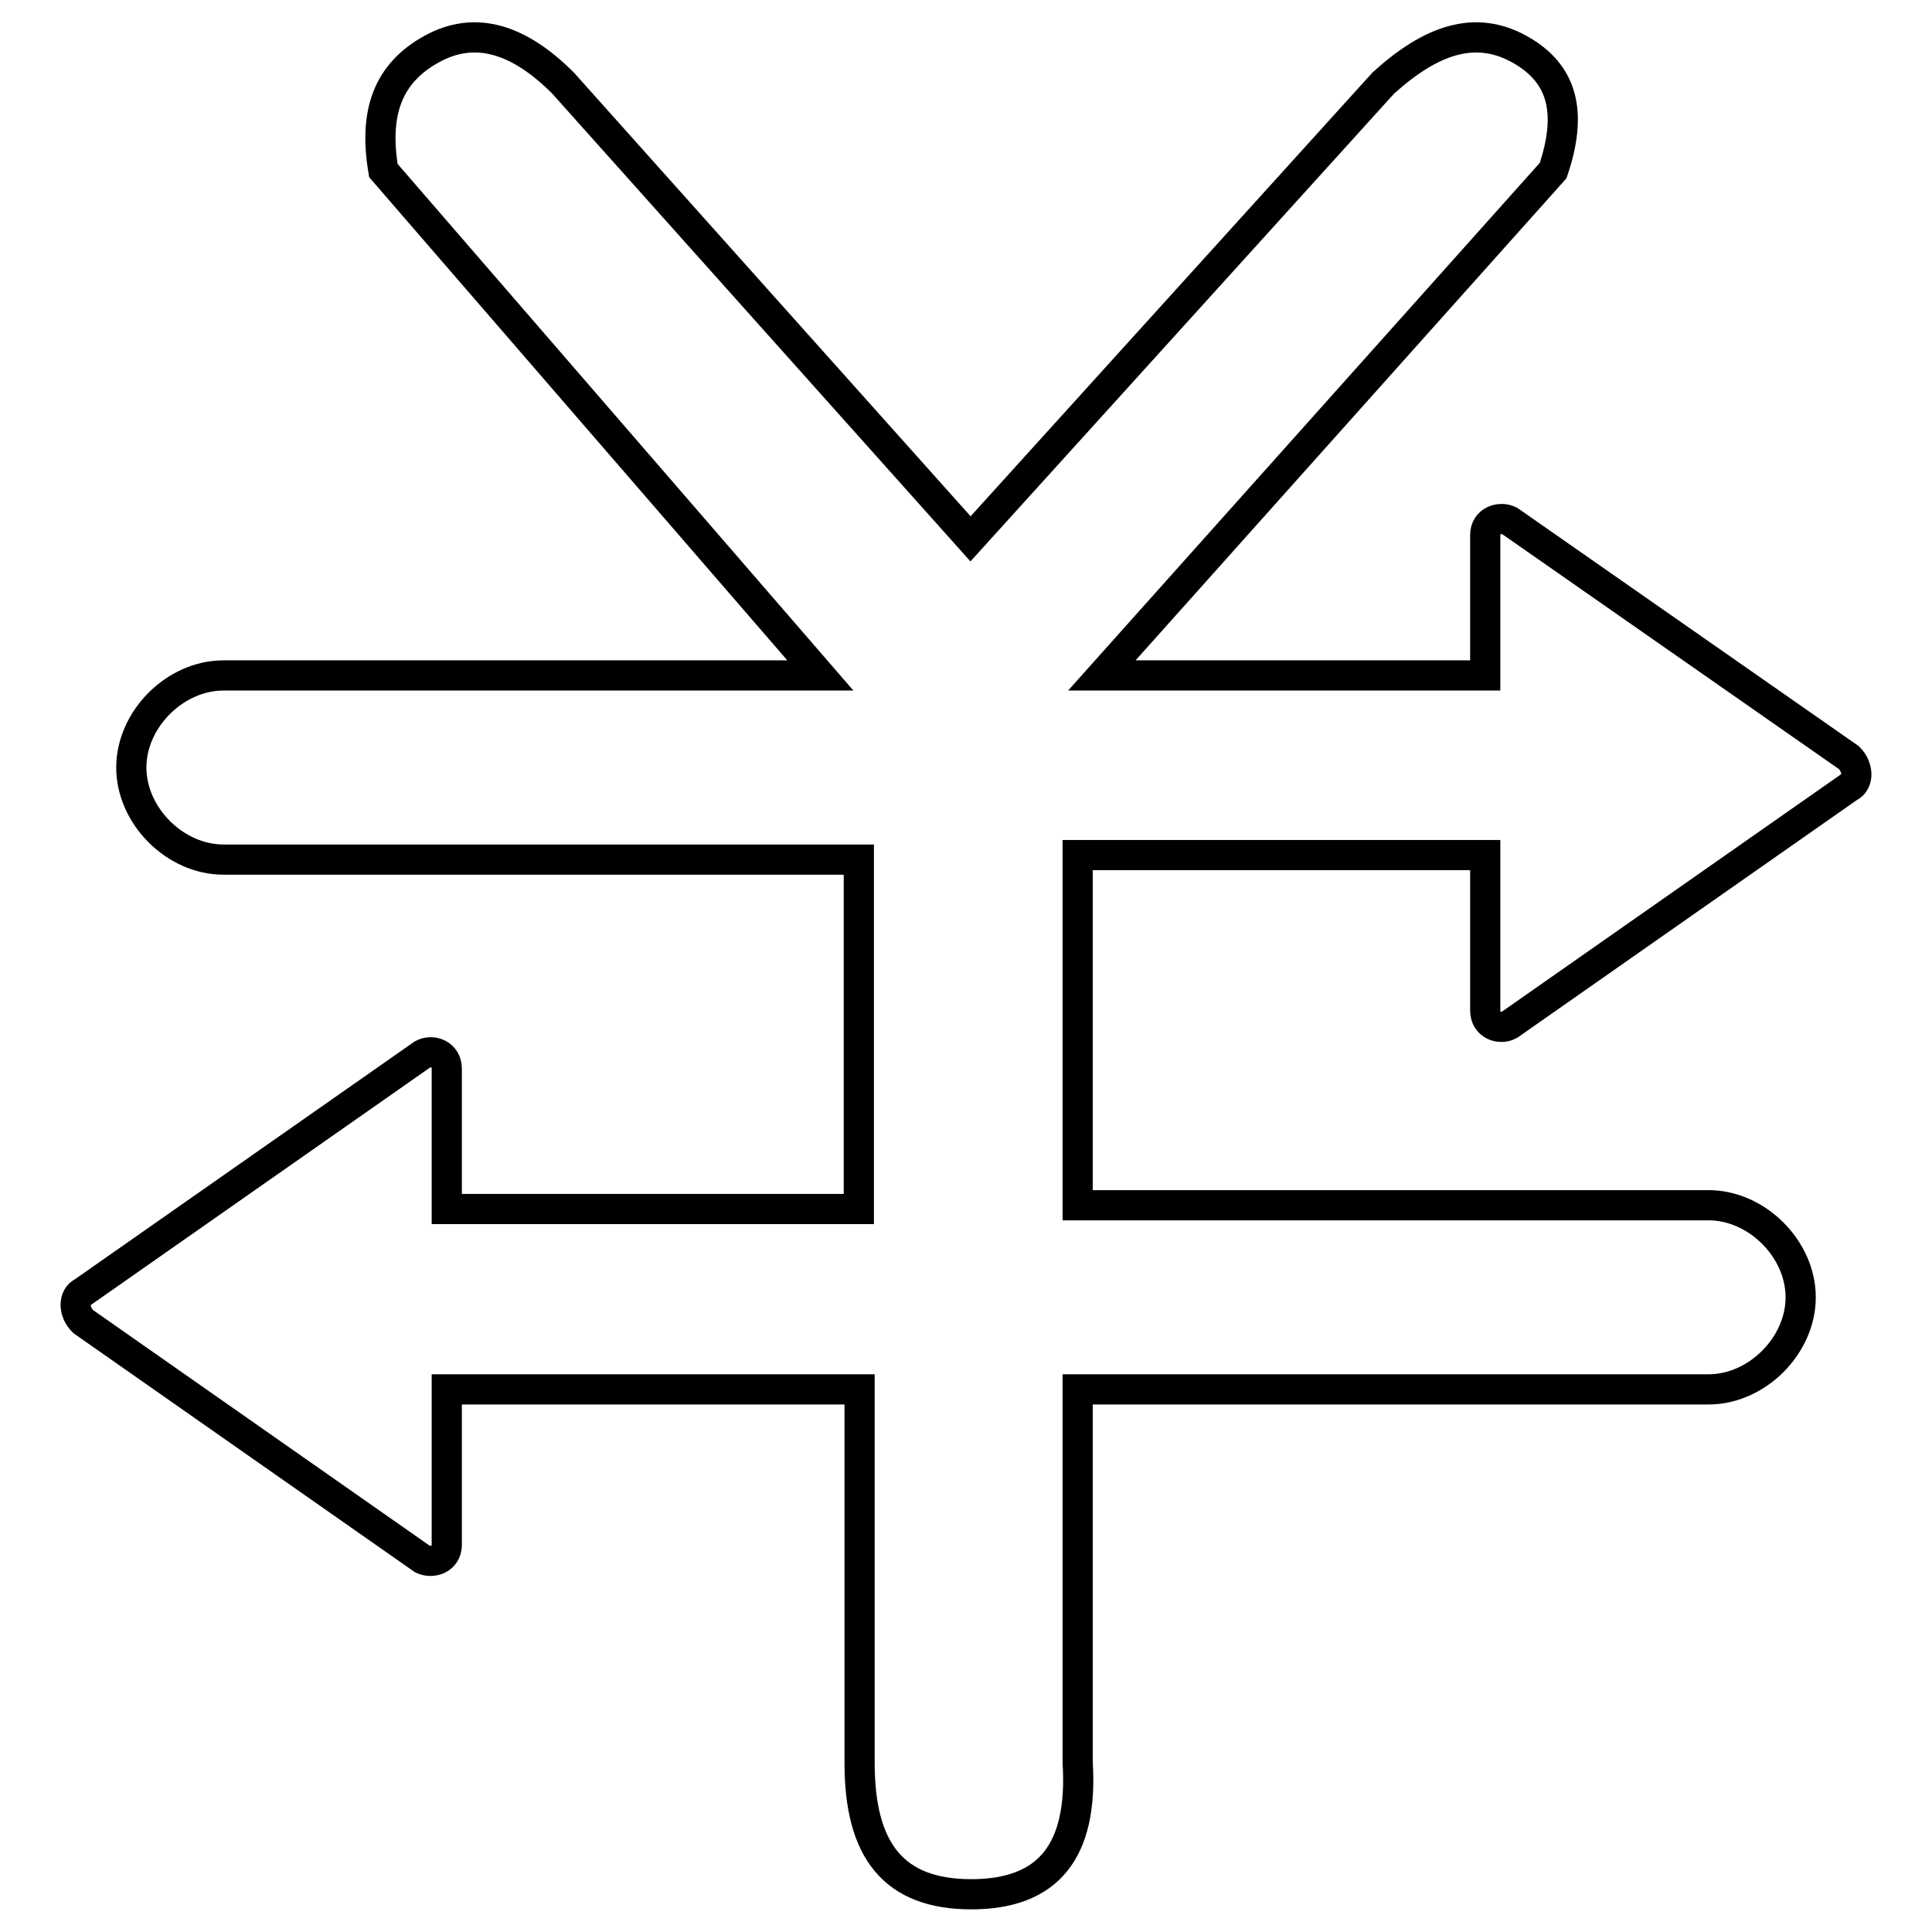
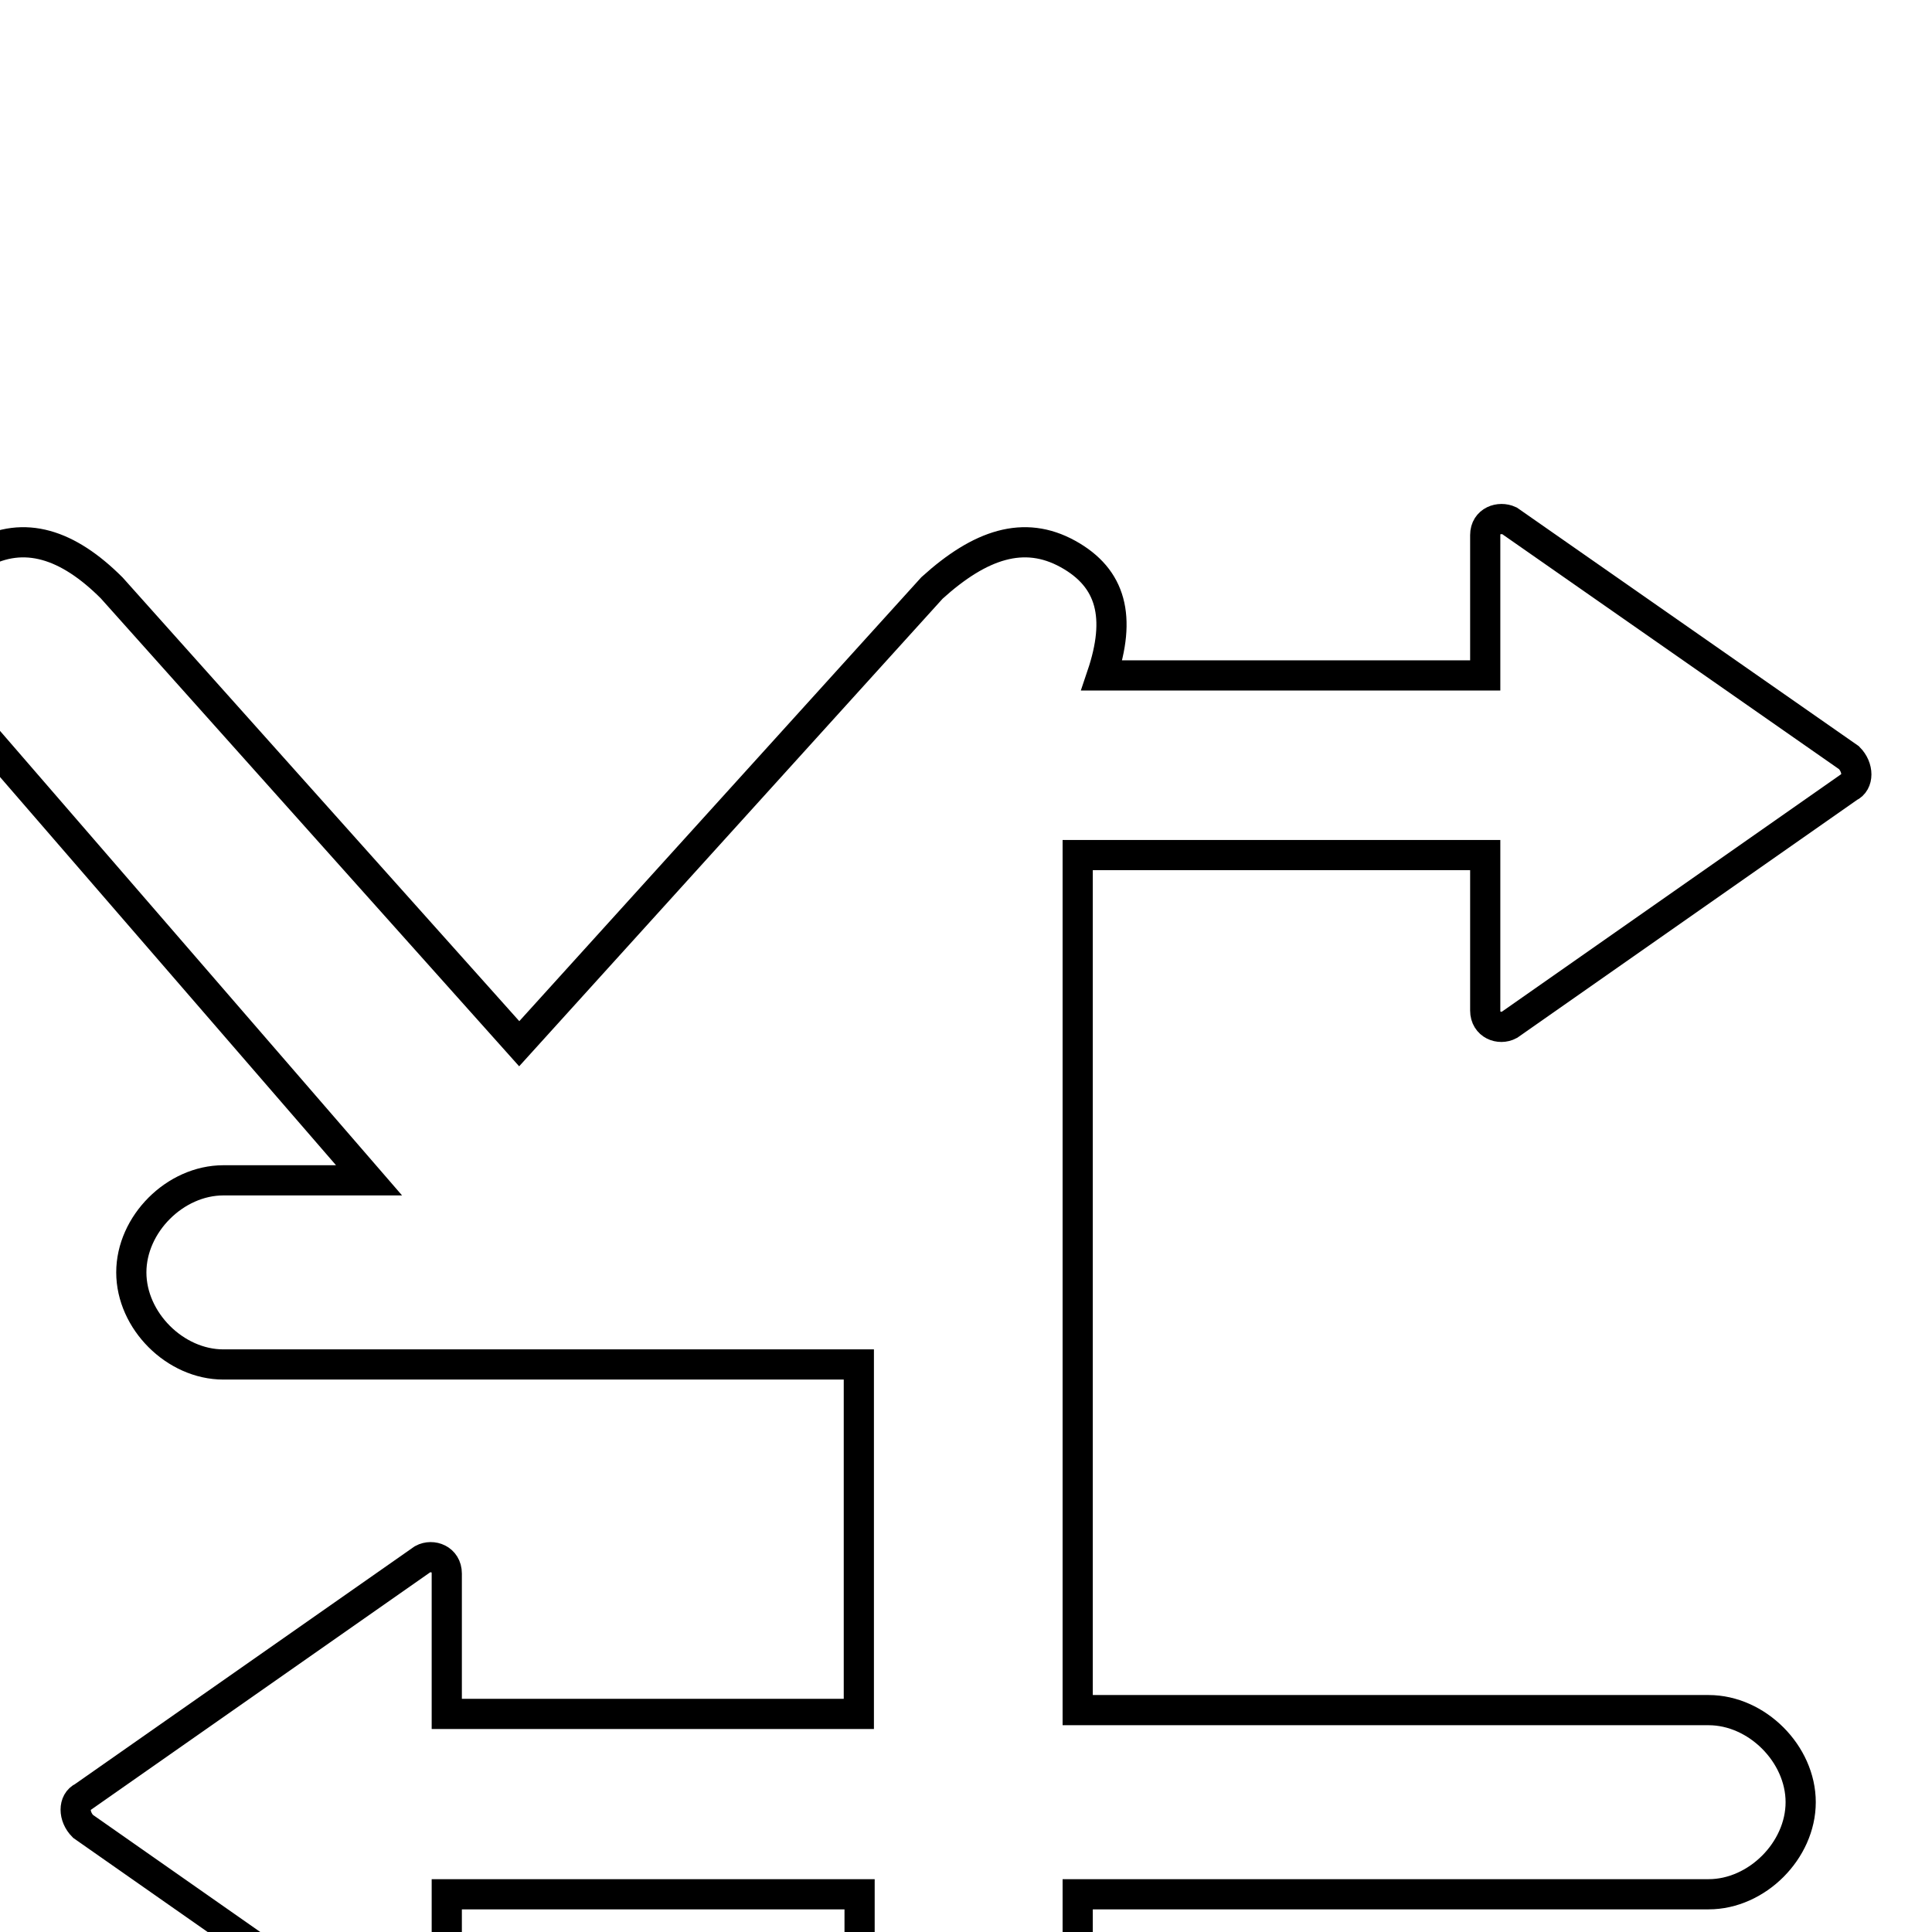
<svg xmlns="http://www.w3.org/2000/svg" version="1.1" x="0px" y="0px" viewBox="0 0 256 256" enable-background="new 0 0 256 256" xml:space="preserve">
  <g>
-     <path stroke-width="4" fill-opacity="0" stroke="#000000" d="M142.8,113.3h54v20.6c0,1.9,1.9,2.6,3.2,1.9l45-31.5c1.3-0.6,1.3-2.6,0-3.9L200,69c-1.3-0.6-3.2,0-3.2,1.9 v18.6H146l59.8-66.9c2.6-7.7,1.3-12.9-4.5-16.1c-5.8-3.2-11.6-1.3-18,4.5l-54.7,60.4l-54-60.4c-5.8-5.8-11.6-7.7-17.4-4.5 c-5.8,3.2-7.7,8.4-6.4,16.1l57.9,66.9H29.6c-6.4,0-12.2,5.8-12.2,12.2c0,6.4,5.8,12.2,12.2,12.2h84.2v46.3H59.2v-18.6 c0-1.9-1.9-2.6-3.2-1.9l-45,31.5c-1.3,0.6-1.3,2.6,0,3.9l45,31.5c1.3,0.6,3.2,0,3.2-1.9v-20.6h54.7v49.5c0,11.6,4.5,17.4,14.8,17.4 c10.3,0,14.8-5.8,14.1-17.4v-49.5h83.6c6.4,0,12.2-5.8,12.2-12.2c0-6.4-5.8-12.2-12.2-12.2h-83.6V113.3z" />
+     <path stroke-width="4" fill-opacity="0" stroke="#000000" d="M142.8,113.3h54v20.6c0,1.9,1.9,2.6,3.2,1.9l45-31.5c1.3-0.6,1.3-2.6,0-3.9L200,69c-1.3-0.6-3.2,0-3.2,1.9 v18.6H146c2.6-7.7,1.3-12.9-4.5-16.1c-5.8-3.2-11.6-1.3-18,4.5l-54.7,60.4l-54-60.4c-5.8-5.8-11.6-7.7-17.4-4.5 c-5.8,3.2-7.7,8.4-6.4,16.1l57.9,66.9H29.6c-6.4,0-12.2,5.8-12.2,12.2c0,6.4,5.8,12.2,12.2,12.2h84.2v46.3H59.2v-18.6 c0-1.9-1.9-2.6-3.2-1.9l-45,31.5c-1.3,0.6-1.3,2.6,0,3.9l45,31.5c1.3,0.6,3.2,0,3.2-1.9v-20.6h54.7v49.5c0,11.6,4.5,17.4,14.8,17.4 c10.3,0,14.8-5.8,14.1-17.4v-49.5h83.6c6.4,0,12.2-5.8,12.2-12.2c0-6.4-5.8-12.2-12.2-12.2h-83.6V113.3z" />
  </g>
</svg>